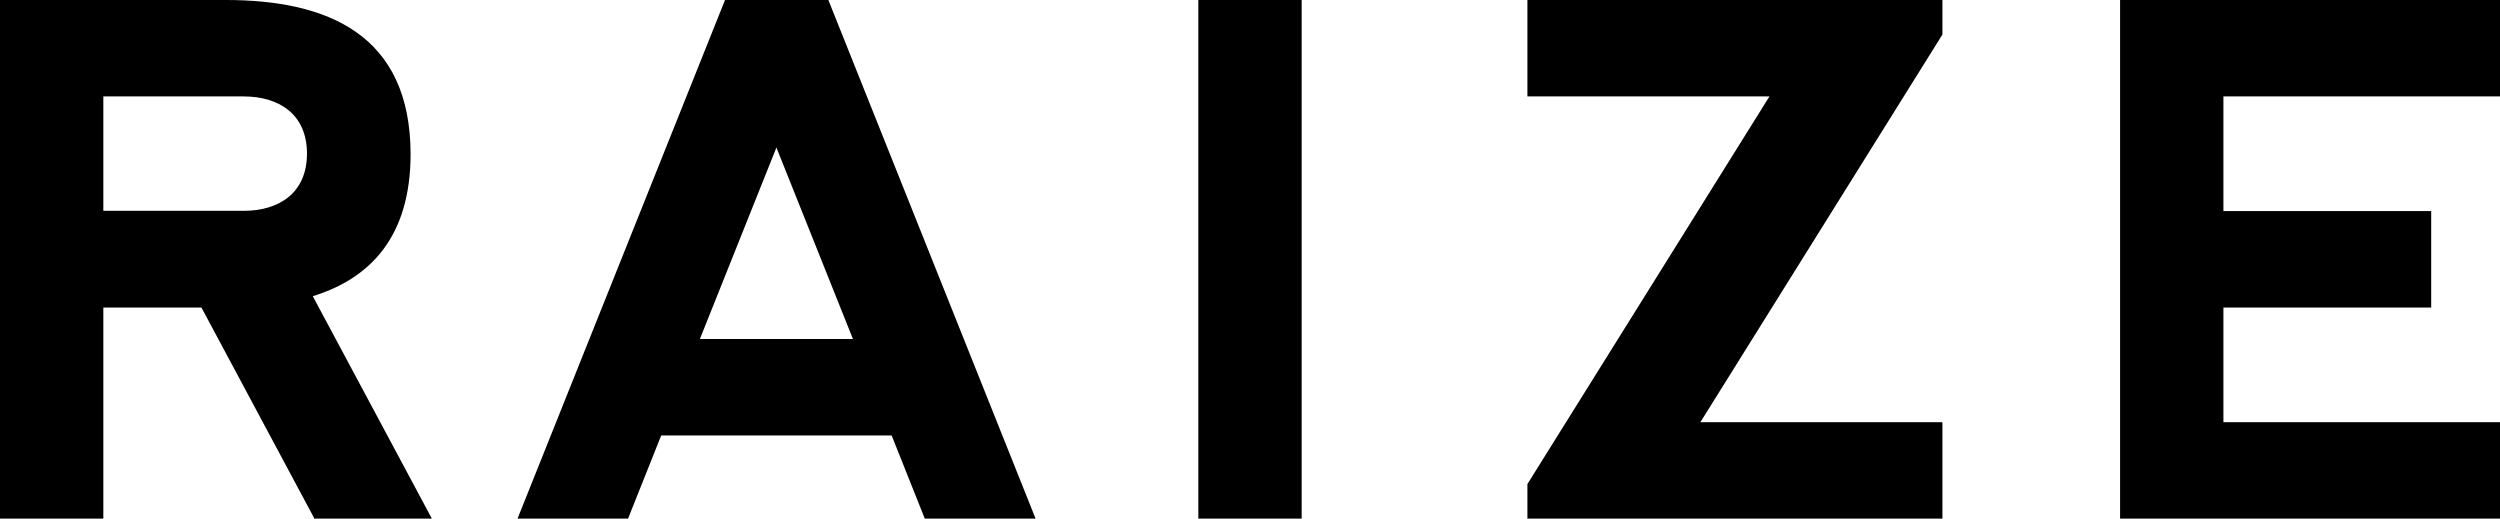
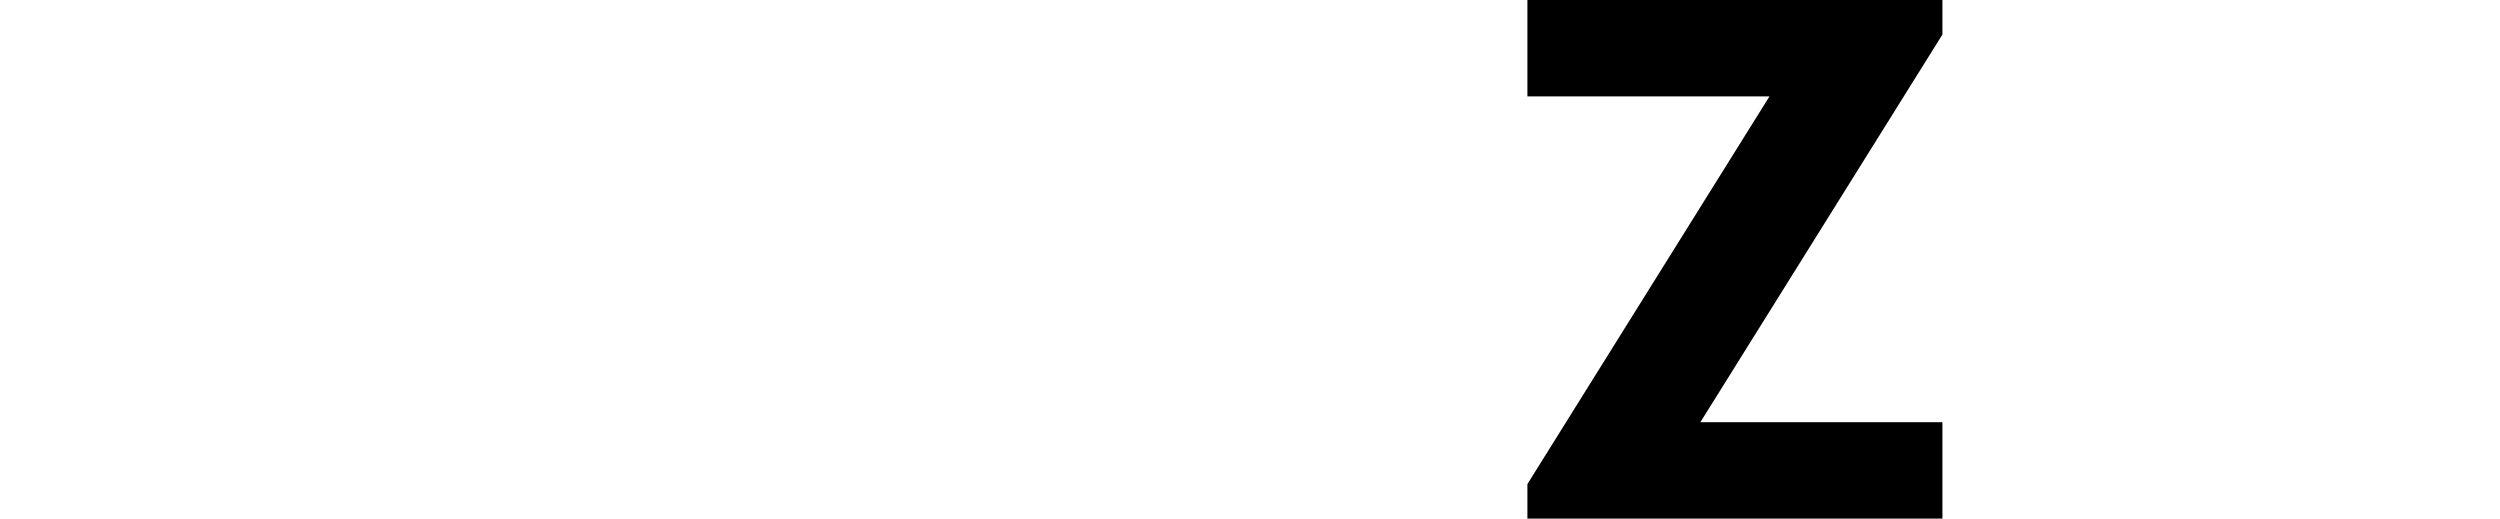
<svg xmlns="http://www.w3.org/2000/svg" id="_レイヤー_2" viewBox="0 0 90.48 18.77">
  <g id="_レイヤー_6">
-     <rect x="43.37" width="3.74" height="18.77" />
-     <polygon points="90.48 3.49 90.48 0 76.73 0 76.73 18.77 90.48 18.77 90.48 15.28 80.47 15.28 80.47 11.13 87.99 11.13 87.99 7.64 80.47 7.64 80.47 3.49 90.48 3.49" />
    <polygon points="70.3 0 55.28 0 55.28 3.49 64.04 3.49 55.28 17.52 55.28 18.77 70.3 18.77 70.3 15.28 61.54 15.28 70.3 1.25 70.3 0" />
-     <path d="m33.48,18.77h4L29.98,0h-3.74l-7.51,18.77h4l1.2-3.01h8.34l1.2,3.01Zm-8.15-6.5l2.77-6.93,2.77,6.93h-5.55Z" />
-     <path d="m11.38,18.77h4.25l-4.31-8.05c2.1-.65,3.54-2.17,3.54-5.15C14.85,1.25,11.86,0,8.17,0H0v18.77h3.74v-7.64h3.55l4.09,7.64ZM3.74,3.49h5.08c1.26,0,2.29.63,2.29,2.07s-1.03,2.07-2.29,2.07H3.74V3.49Z" />
  </g>
</svg>